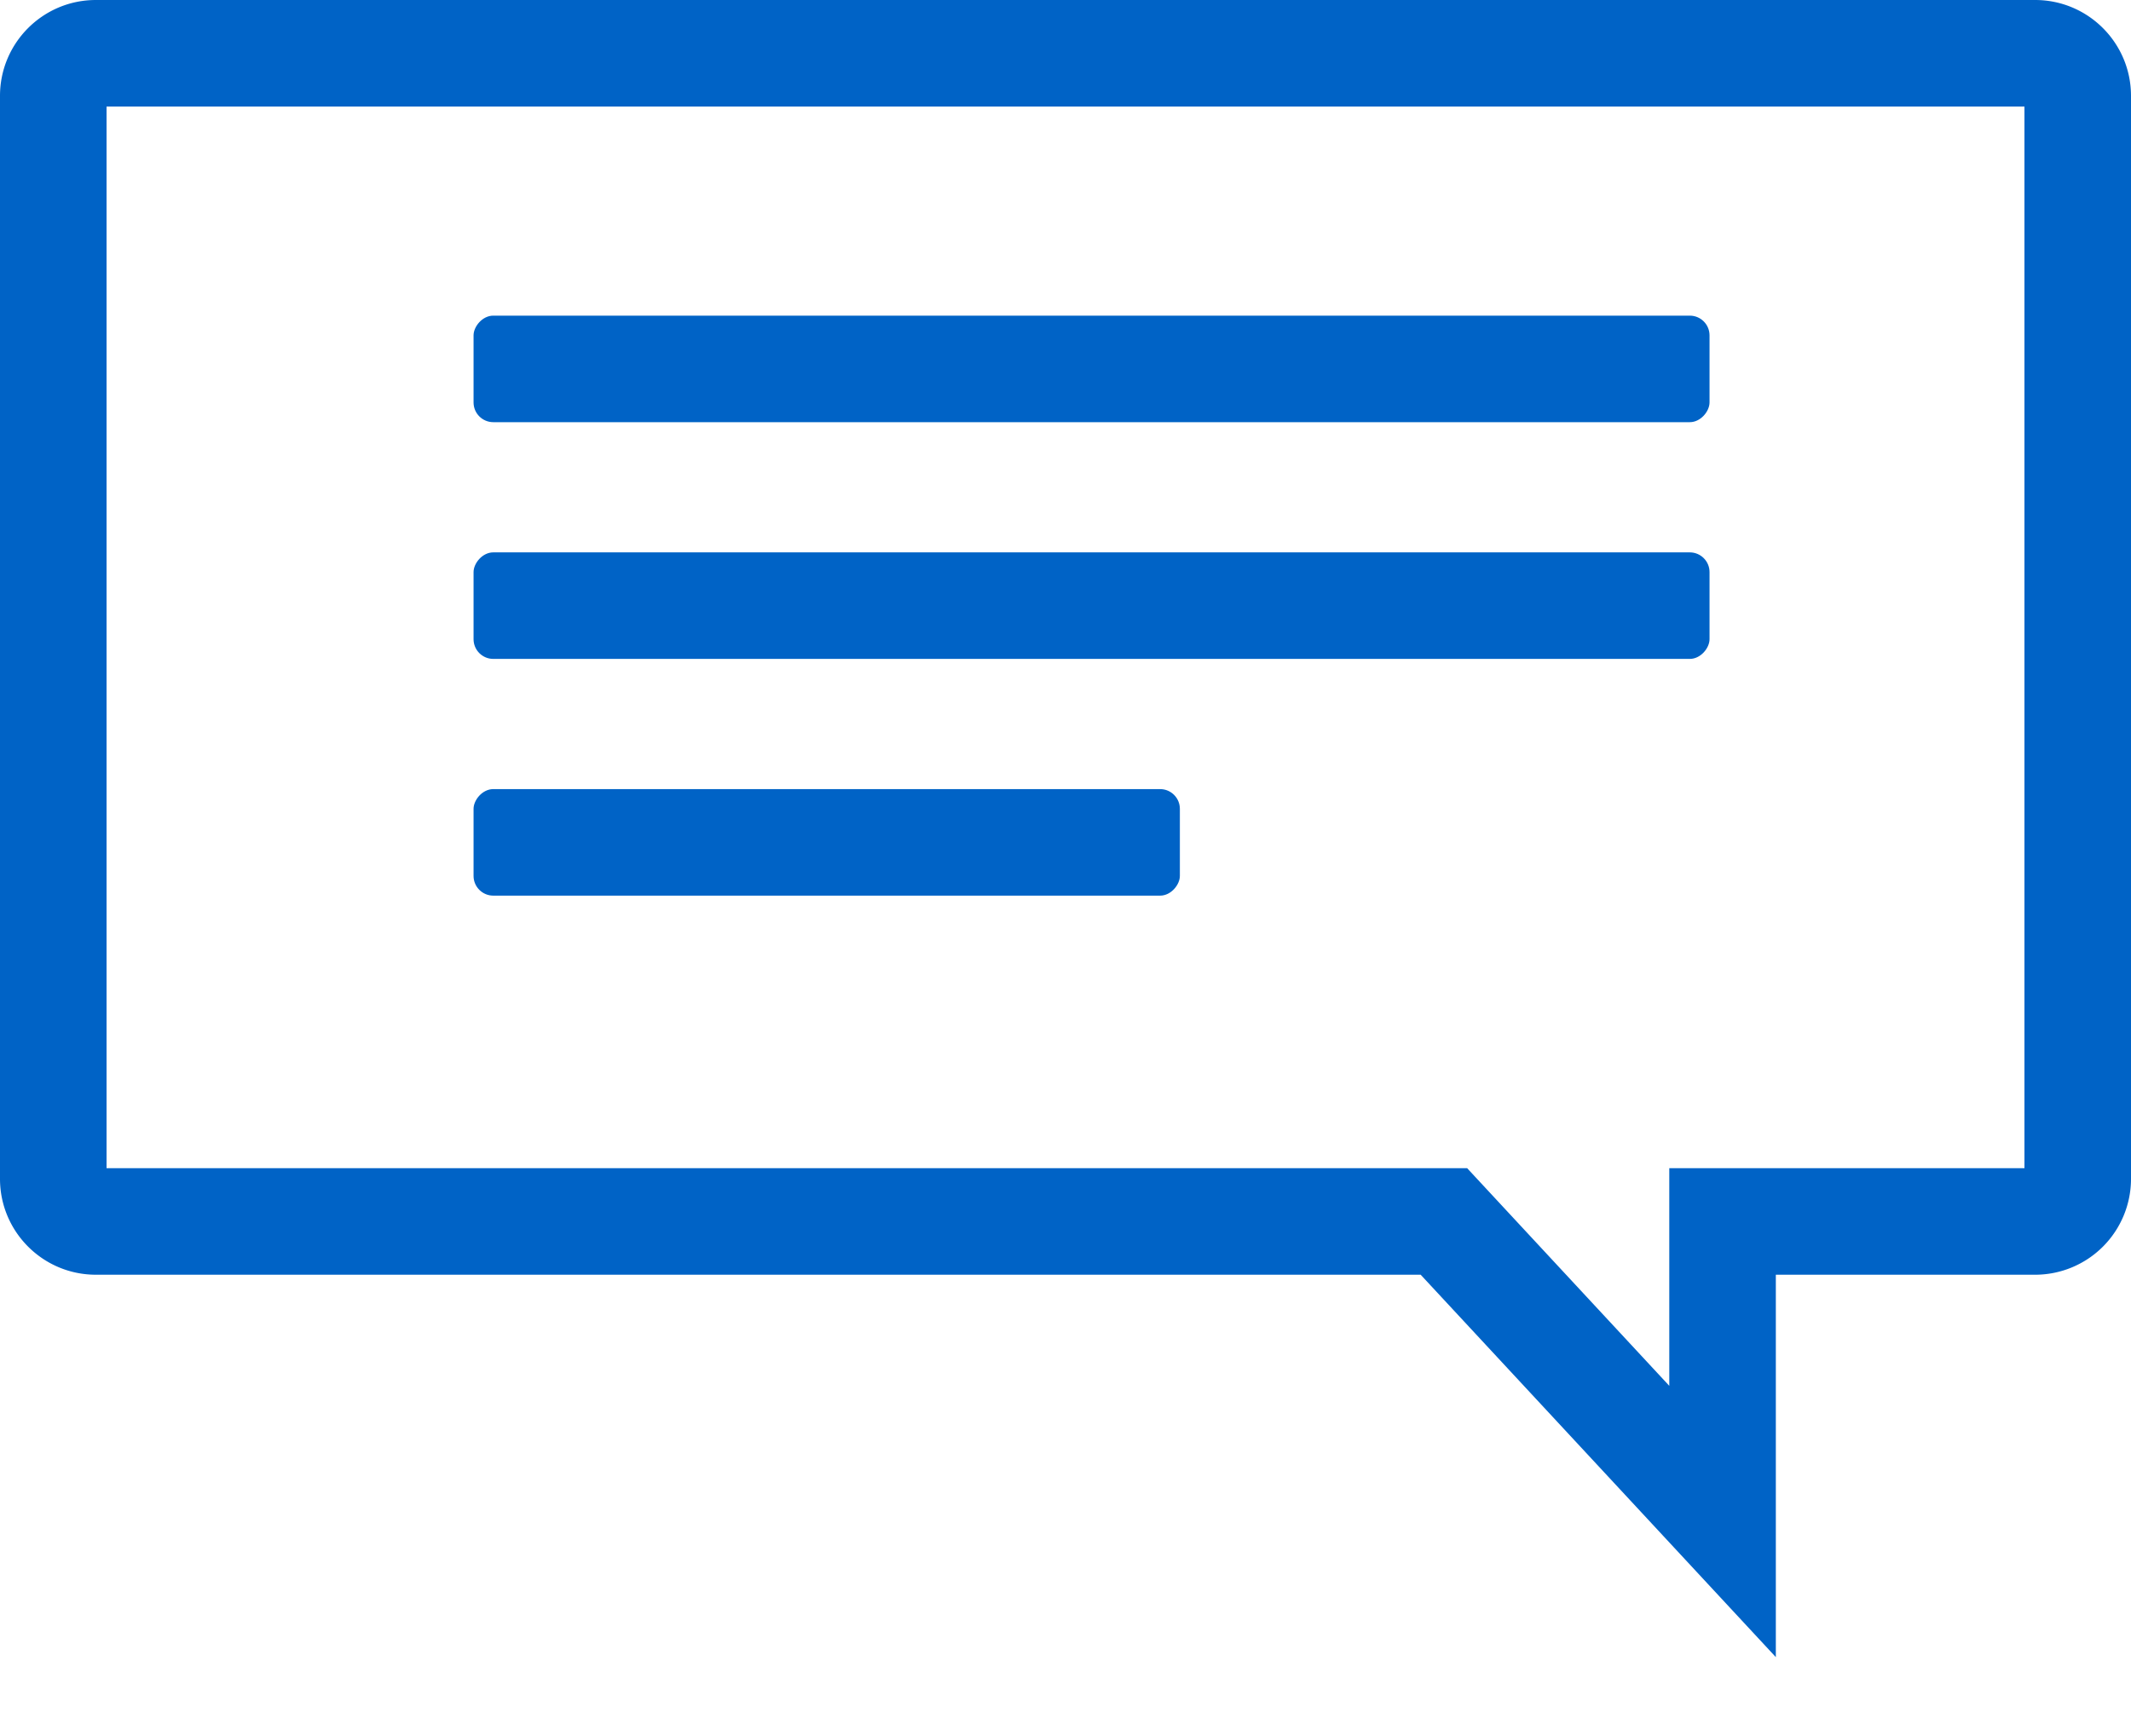
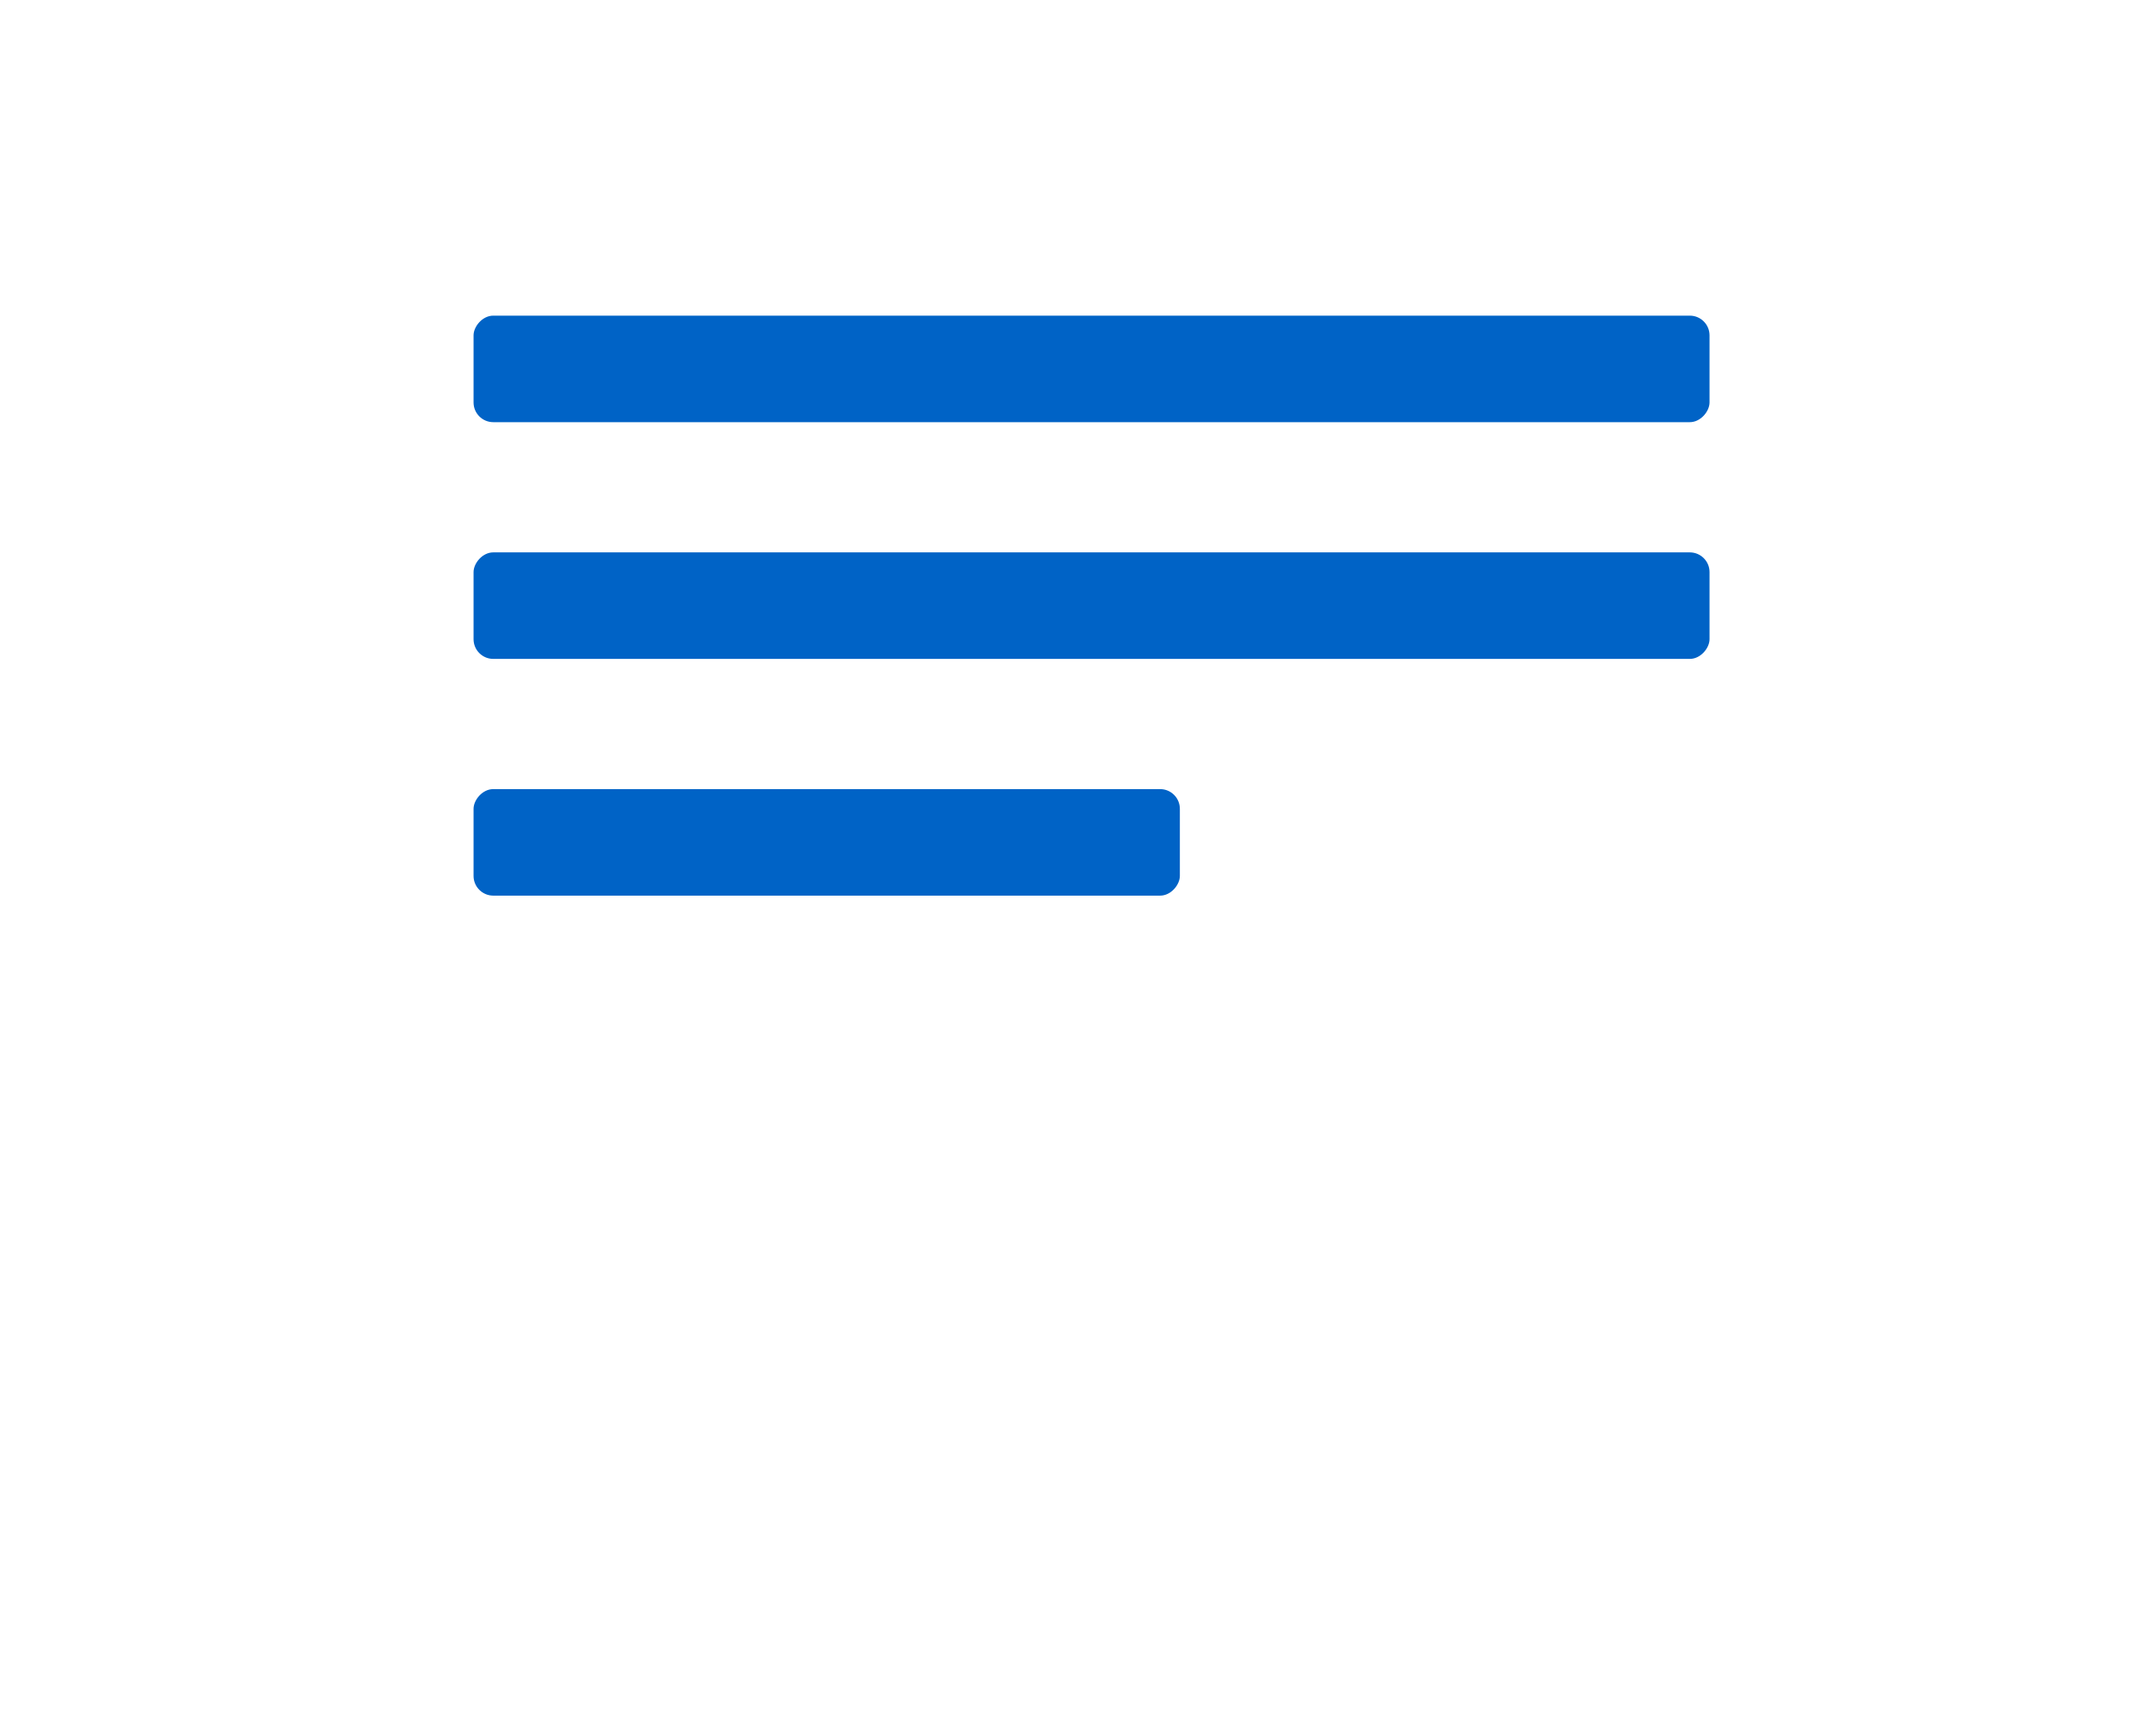
<svg xmlns="http://www.w3.org/2000/svg" width="27" height="22" viewBox="0 0 27 22">
  <g transform="matrix(-1 0 0 1 27 0)" fill="#0063C6" fill-rule="evenodd">
-     <path d="M25.785 0C26.456 0 27 .544 27 1.215v13.724c0 .67-.544 1.215-1.215 1.215H9L4.5 21v-4.846H1.215A1.215 1.215 0 0 1 0 14.939V1.215C0 .544.544 0 1.215 0h24.57zm-.135 1.35H1.35v13.454h4.5v2.758l2.561-2.758H25.65V1.35z" fill-rule="nonzero" />
    <rect x="5.34" y="4" width="15.66" height="1.35" rx=".25" />
    <rect x="5.34" y="7" width="15.66" height="1.35" rx=".25" />
    <rect x="12.051" y="10" width="8.949" height="1.35" rx=".25" />
  </g>
</svg>